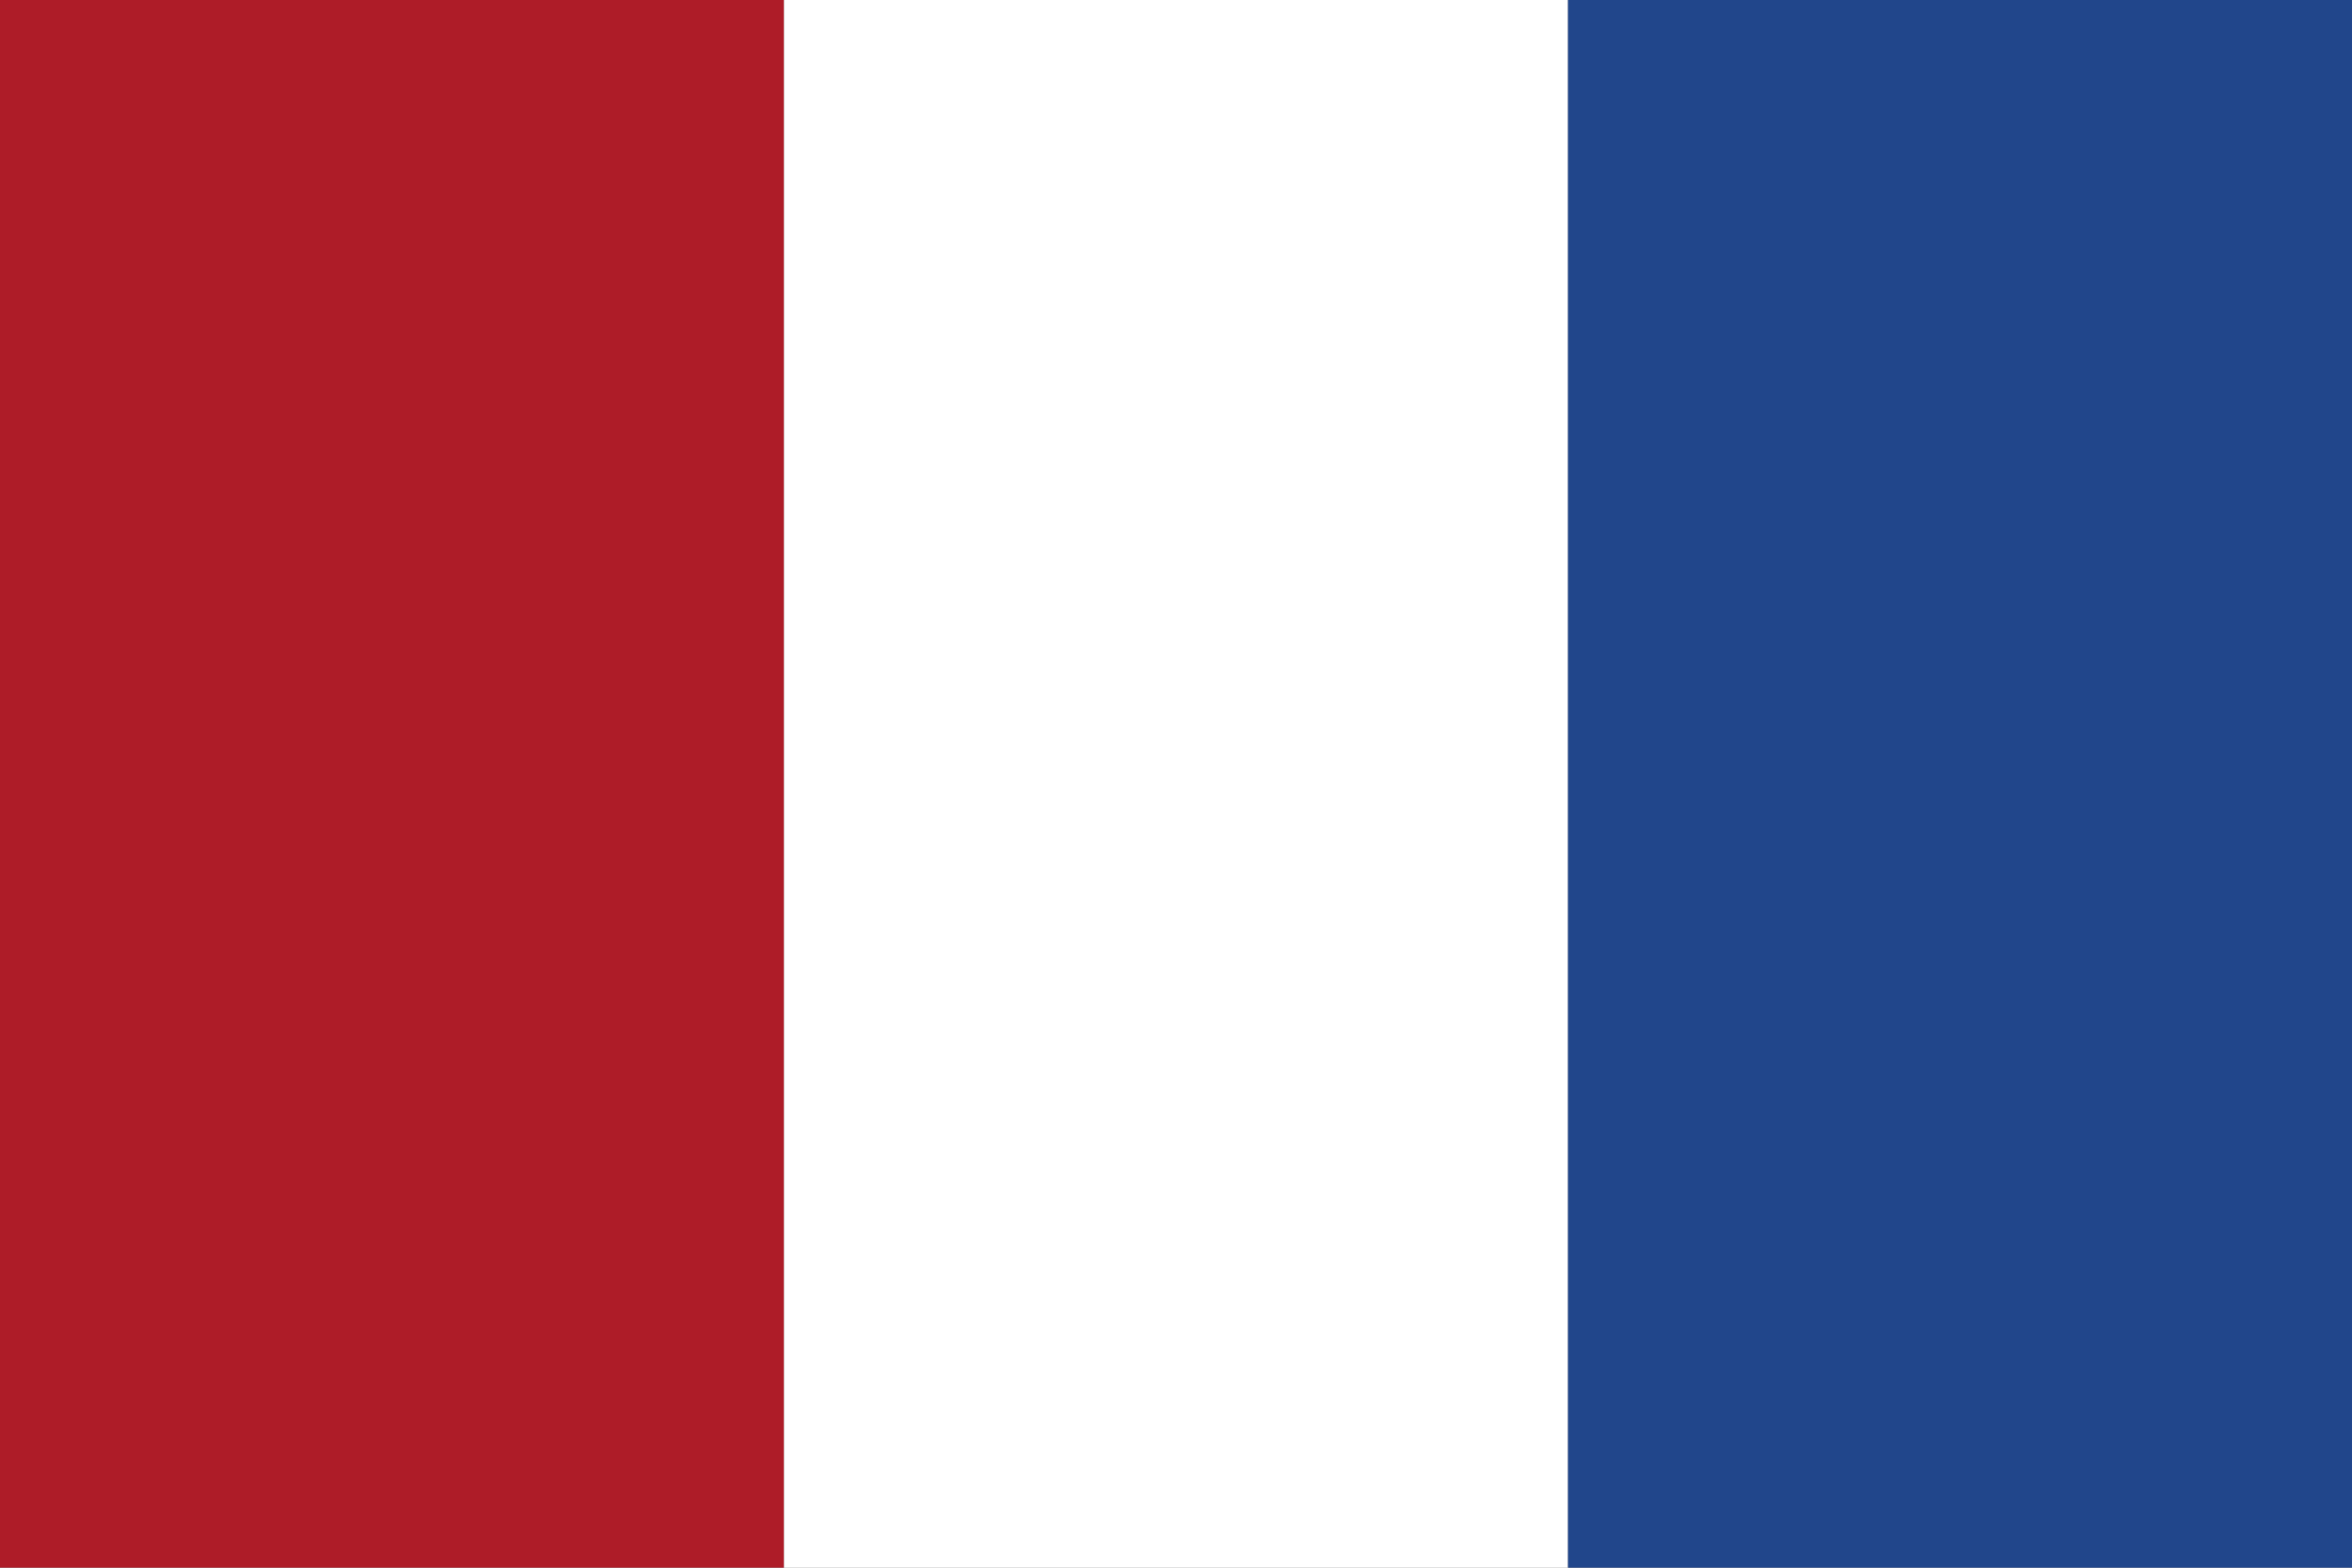
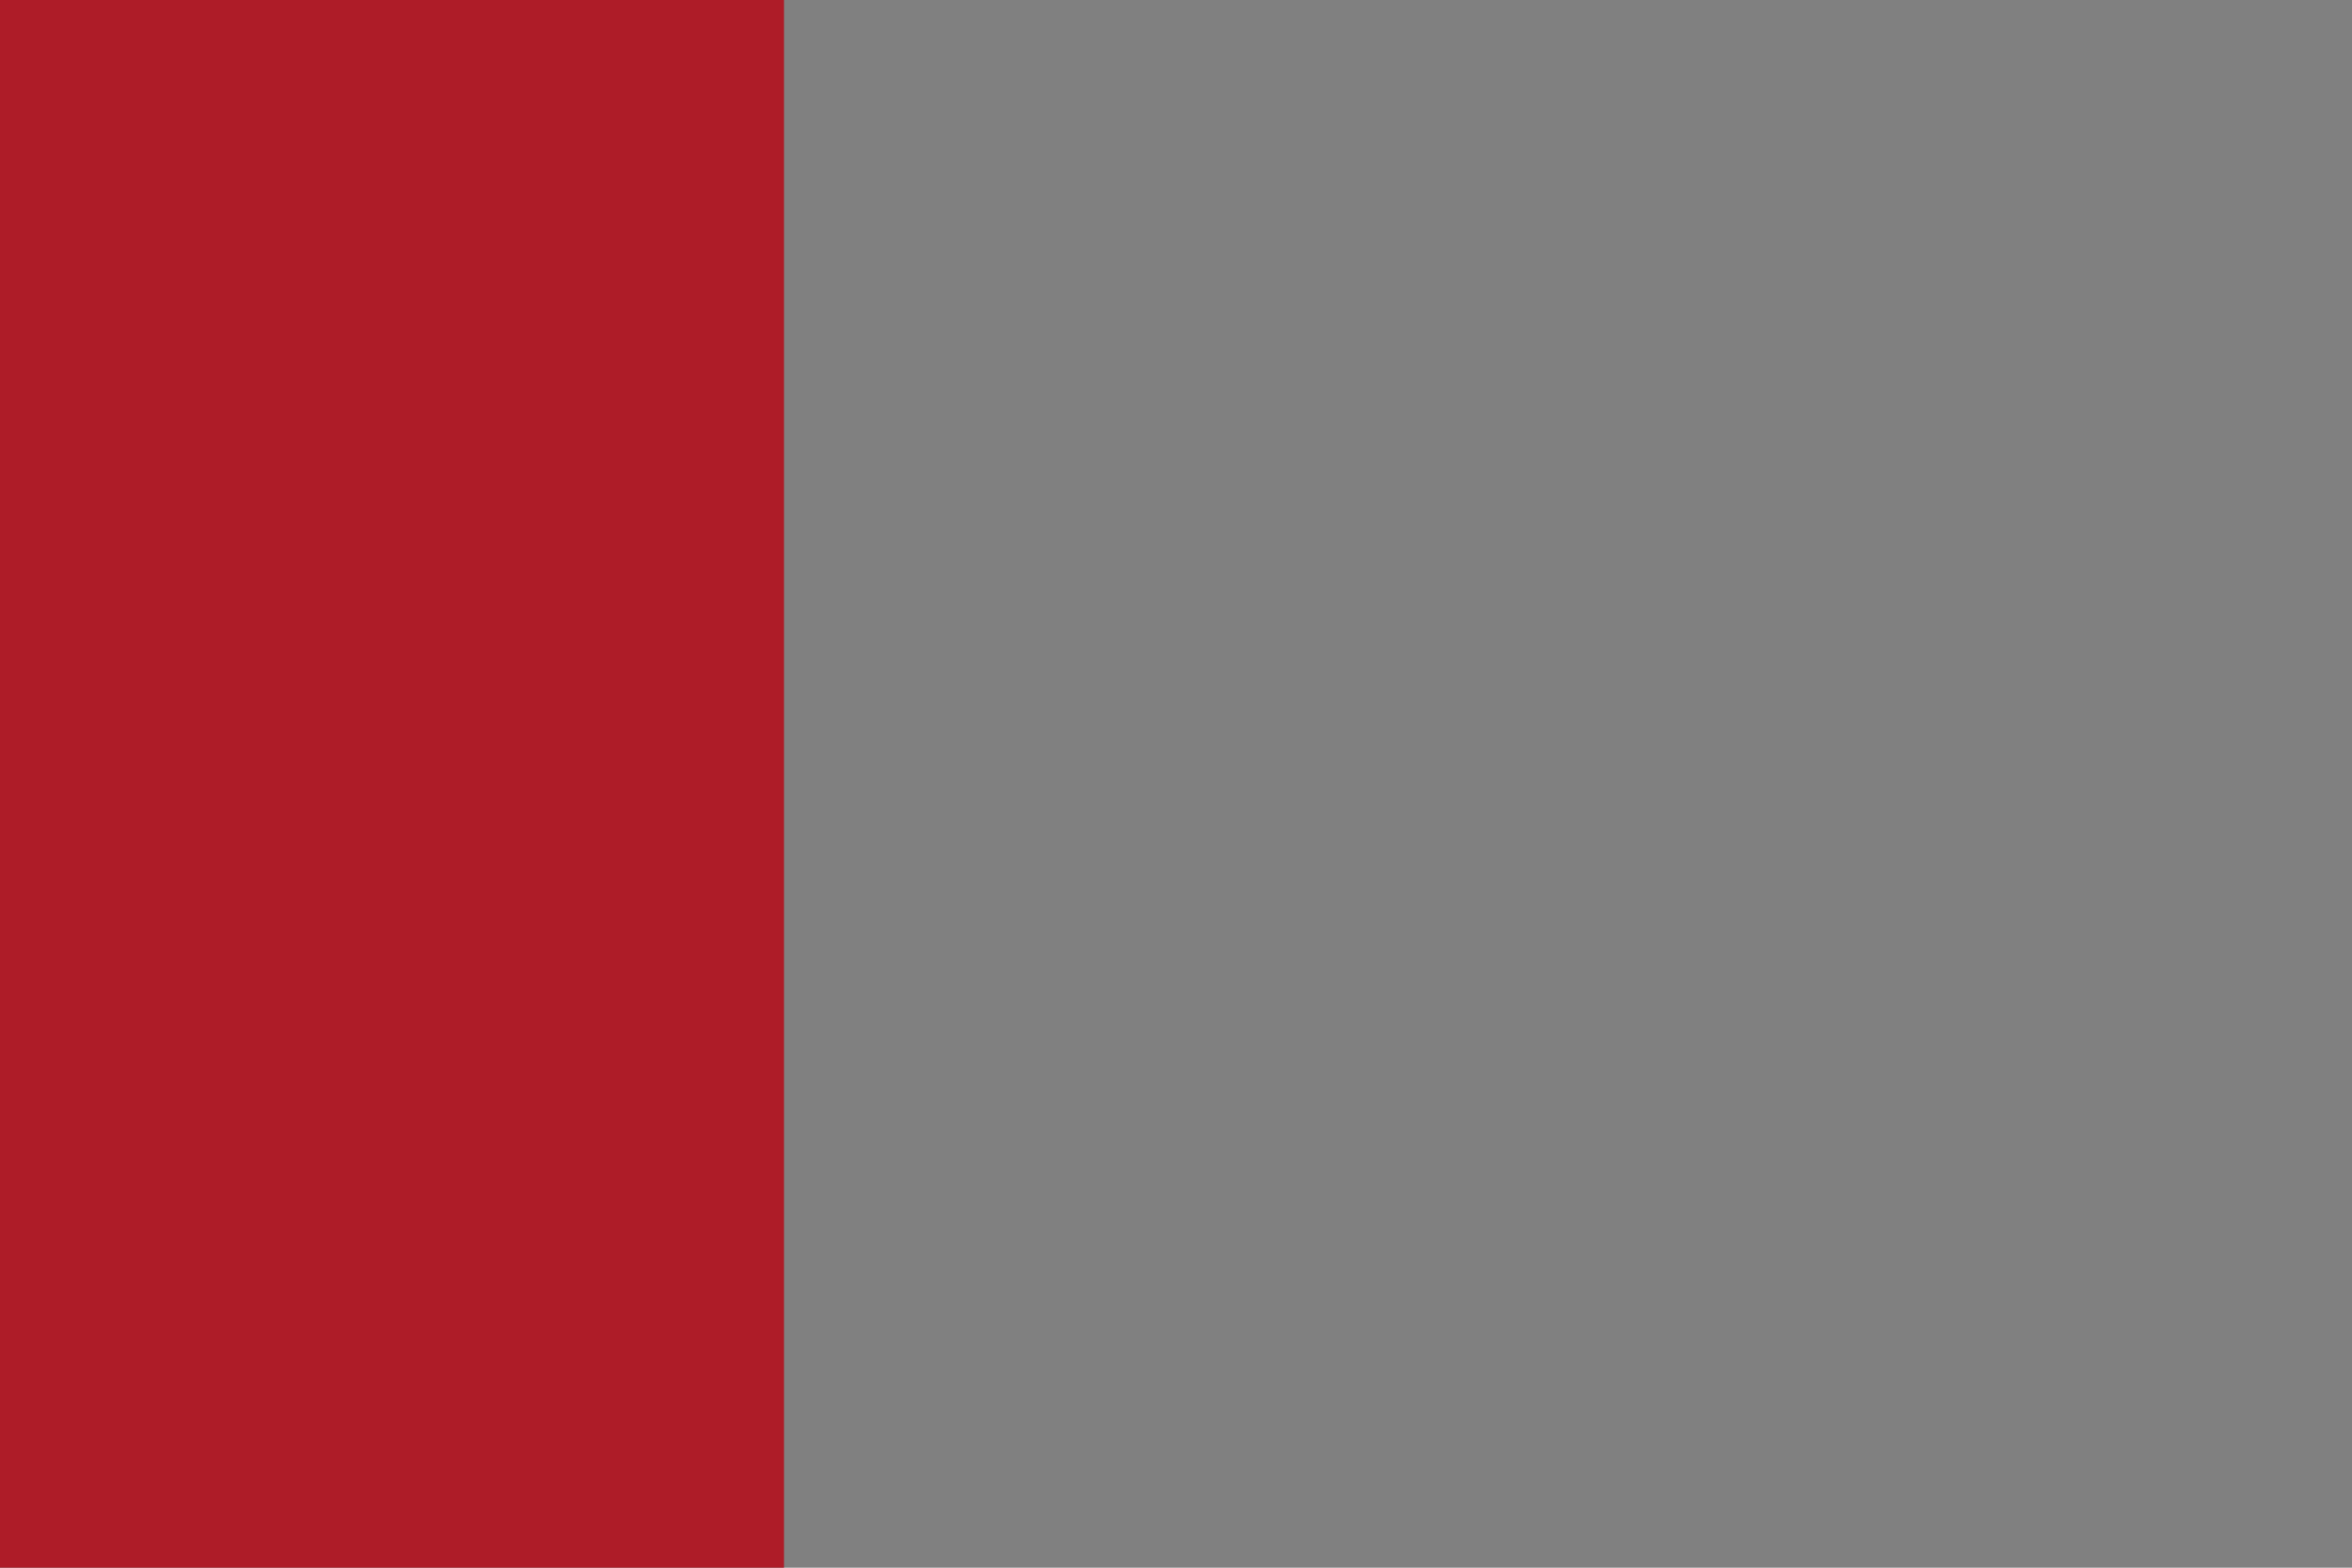
<svg xmlns="http://www.w3.org/2000/svg" width="24" height="16" viewBox="0 0 24 16">
  <rect x="0" y="0" width="24" height="16" fill="#808080" stroke="none" />
  <rect x="0" y="0" width="8" height="16" fill="#AE1C28" />
-   <rect x="8" y="0" width="8" height="16" fill="#FFFFFF" />
-   <rect x="16" y="0" width="8" height="16" fill="#21468B" />
</svg>